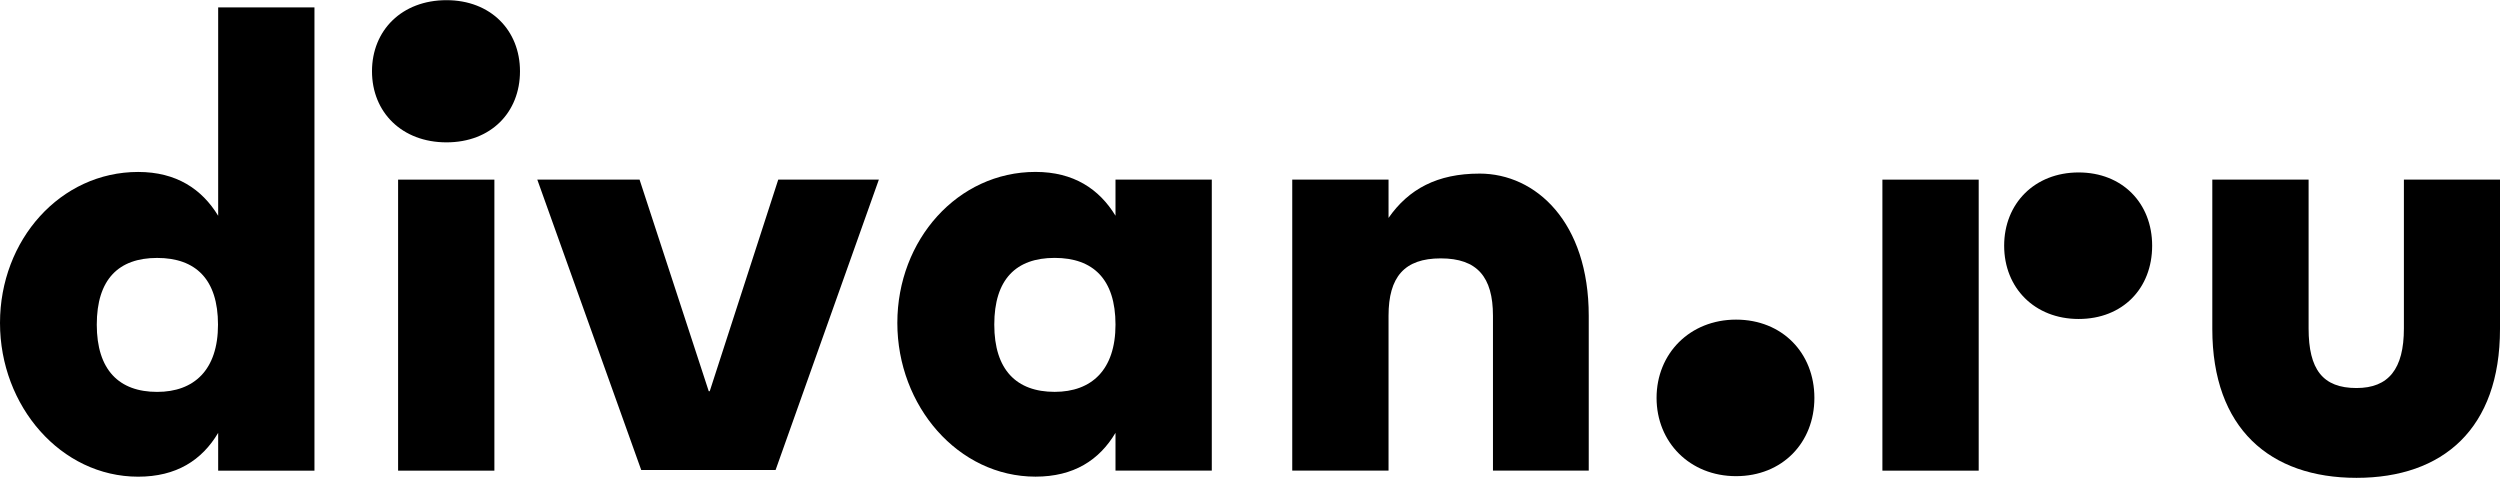
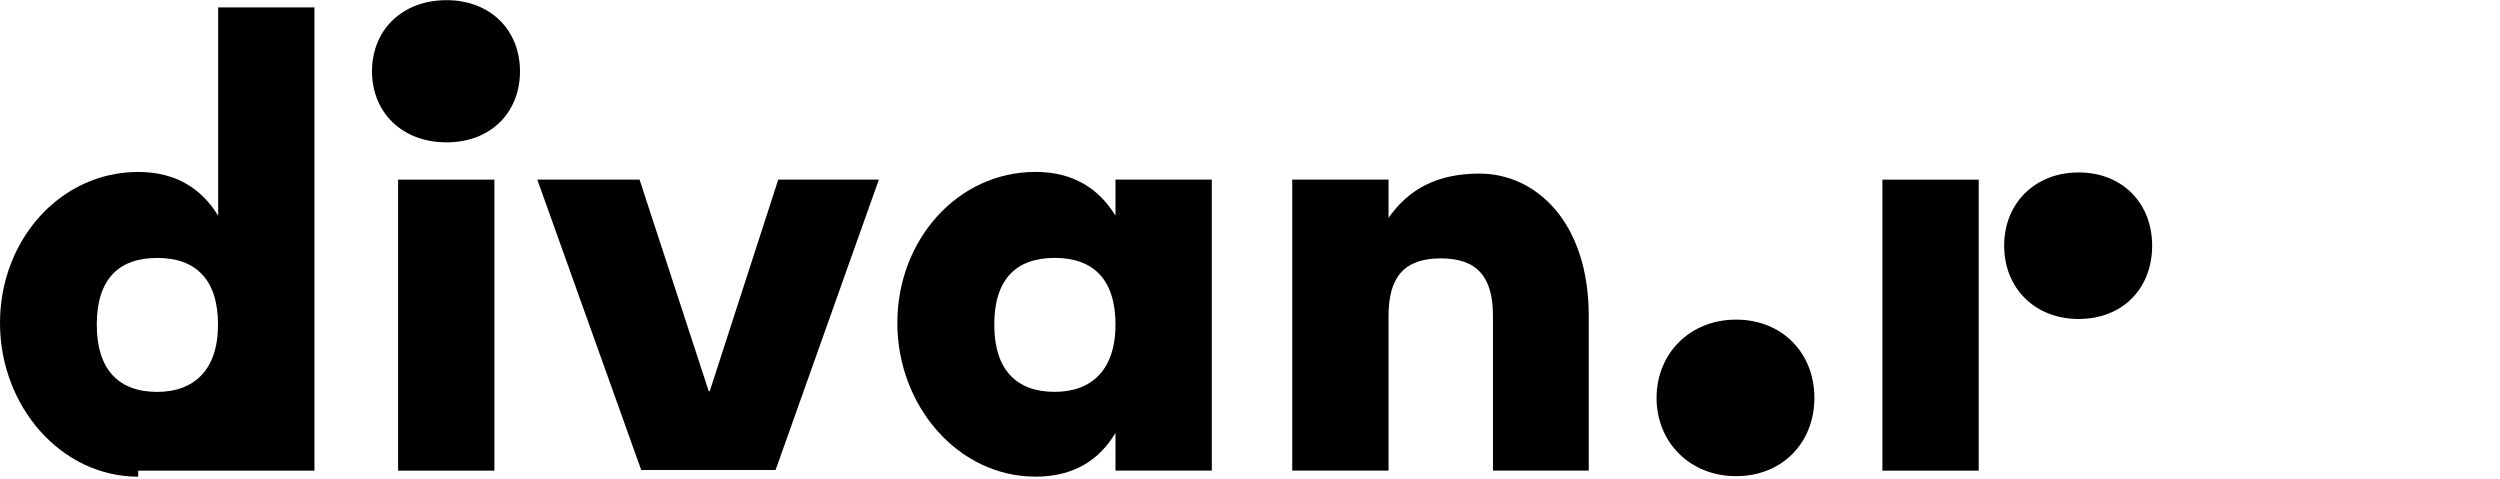
<svg xmlns="http://www.w3.org/2000/svg" width="1116" height="214" viewBox="0 0 1116 214" fill="none">
  <g clip-path="url(#clip0_33016_10)">
-     <path d="M70.15 174.942C53.15 174.942 43.202 165.157 43.202 144.927C43.202 124.698 52.931 115.141 70.15 115.141C87.37 115.141 97.317 124.698 97.317 144.927C97.317 165.157 86.623 174.942 70.15 174.942ZM97.39 96.321C90.118 84.376 78.687 76.76 61.687 76.76C26.948 76.76 0 107.068 0 144.177C0 181.286 27.166 212.793 61.687 212.793C78.687 212.793 90.118 205.479 97.39 193.232V210.102H140.374V3.292H97.39V96.321Z" fill="black" />
+     <path d="M70.15 174.942C53.15 174.942 43.202 165.157 43.202 144.927C43.202 124.698 52.931 115.141 70.15 115.141C87.37 115.141 97.317 124.698 97.317 144.927C97.317 165.157 86.623 174.942 70.15 174.942ZM97.39 96.321C90.118 84.376 78.687 76.76 61.687 76.76C26.948 76.76 0 107.068 0 144.177C0 181.286 27.166 212.793 61.687 212.793V210.102H140.374V3.292H97.39V96.321Z" fill="black" />
    <path d="M316.828 174.636H316.382L285.502 80.188H239.852L286.239 209.804H346.224L392.32 80.188H347.407L316.828 174.636Z" fill="black" />
    <path d="M199.314 0.075C179.419 0.075 166.059 13.512 166.059 31.811C166.059 50.109 179.419 63.547 199.314 63.547C219.208 63.547 232.123 50.109 232.123 31.811C232.123 13.512 218.99 0.075 199.314 0.075Z" fill="black" />
    <path d="M220.695 80.187H177.711V210.097H220.695V80.187Z" fill="black" />
    <path d="M470.794 174.925C453.793 174.925 443.846 165.14 443.846 144.91C443.846 124.68 453.574 115.124 470.794 115.124C488.013 115.124 497.96 124.68 497.96 144.91C497.96 165.14 487.266 174.925 470.794 174.925ZM497.96 96.304C490.688 84.358 479.257 76.742 462.257 76.742C427.518 76.742 400.57 107.059 400.57 144.159C400.57 181.259 427.737 212.775 462.257 212.775C479.257 212.775 490.688 205.462 497.96 193.214V210.084H540.944V80.184H497.96V96.313V96.304Z" fill="black" />
-     <path d="M1073.1 80.188V146.634C1073.1 164.704 1066.27 173.217 1051.94 173.217C1036.87 173.217 1030.56 164.933 1030.56 146.634V80.188H987.574V146.863C987.574 191.286 1013.33 213.31 1051.94 213.31C1090.54 213.31 1116 191.359 1116 146.863V80.188H1073.01H1073.09H1073.1Z" fill="black" />
    <path d="M927.911 76.98C908.244 76.98 894.656 90.866 894.656 109.686C894.656 128.506 908.244 142.392 927.911 142.392C947.578 142.392 960.72 128.725 960.72 109.686C960.72 90.646 947.36 76.98 927.911 76.98Z" fill="black" />
    <path d="M660.37 77.498C641.667 77.498 628.817 84.364 619.843 97.28V80.18H576.859V210.09H619.843V140.952C619.843 123.633 626.897 115.34 643.151 115.34C659.405 115.34 666.459 123.624 666.459 140.952V210.09H709.215V140.952C709.215 99.22 685.68 77.489 660.443 77.489H660.37V77.498Z" fill="black" />
    <path d="M883.289 80.188H840.305V210.097H883.289V80.188Z" fill="black" />
    <path d="M774.977 142.678C754.336 142.678 739.492 157.836 739.492 177.617C739.492 197.399 754.336 212.557 774.977 212.557C795.618 212.557 809.943 197.627 809.943 177.617C809.943 157.607 795.618 142.678 774.977 142.678Z" fill="black" />
  </g>
  <defs>
    <clipPath id="clip0_33016_10">
      <rect width="1116" height="213.236" fill="white" transform="translate(0 0.075)" />
    </clipPath>
  </defs>
</svg>